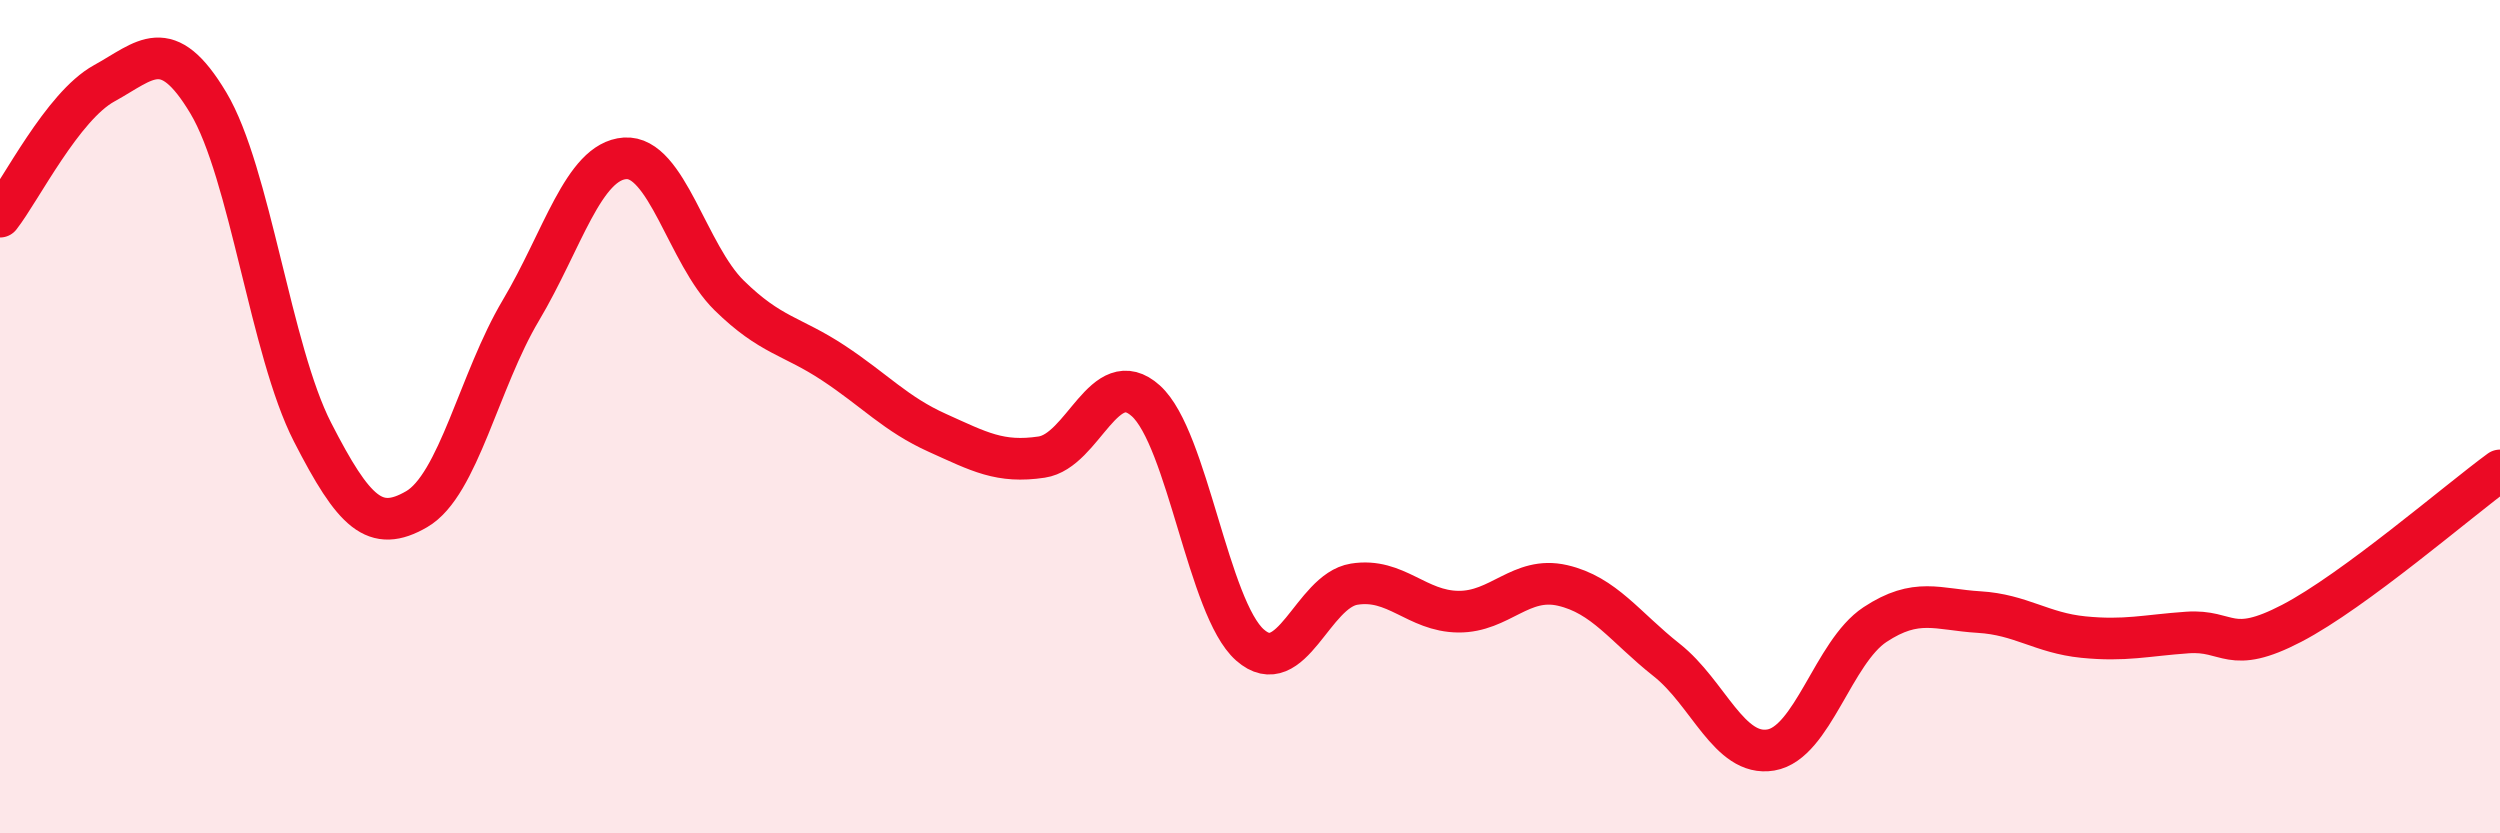
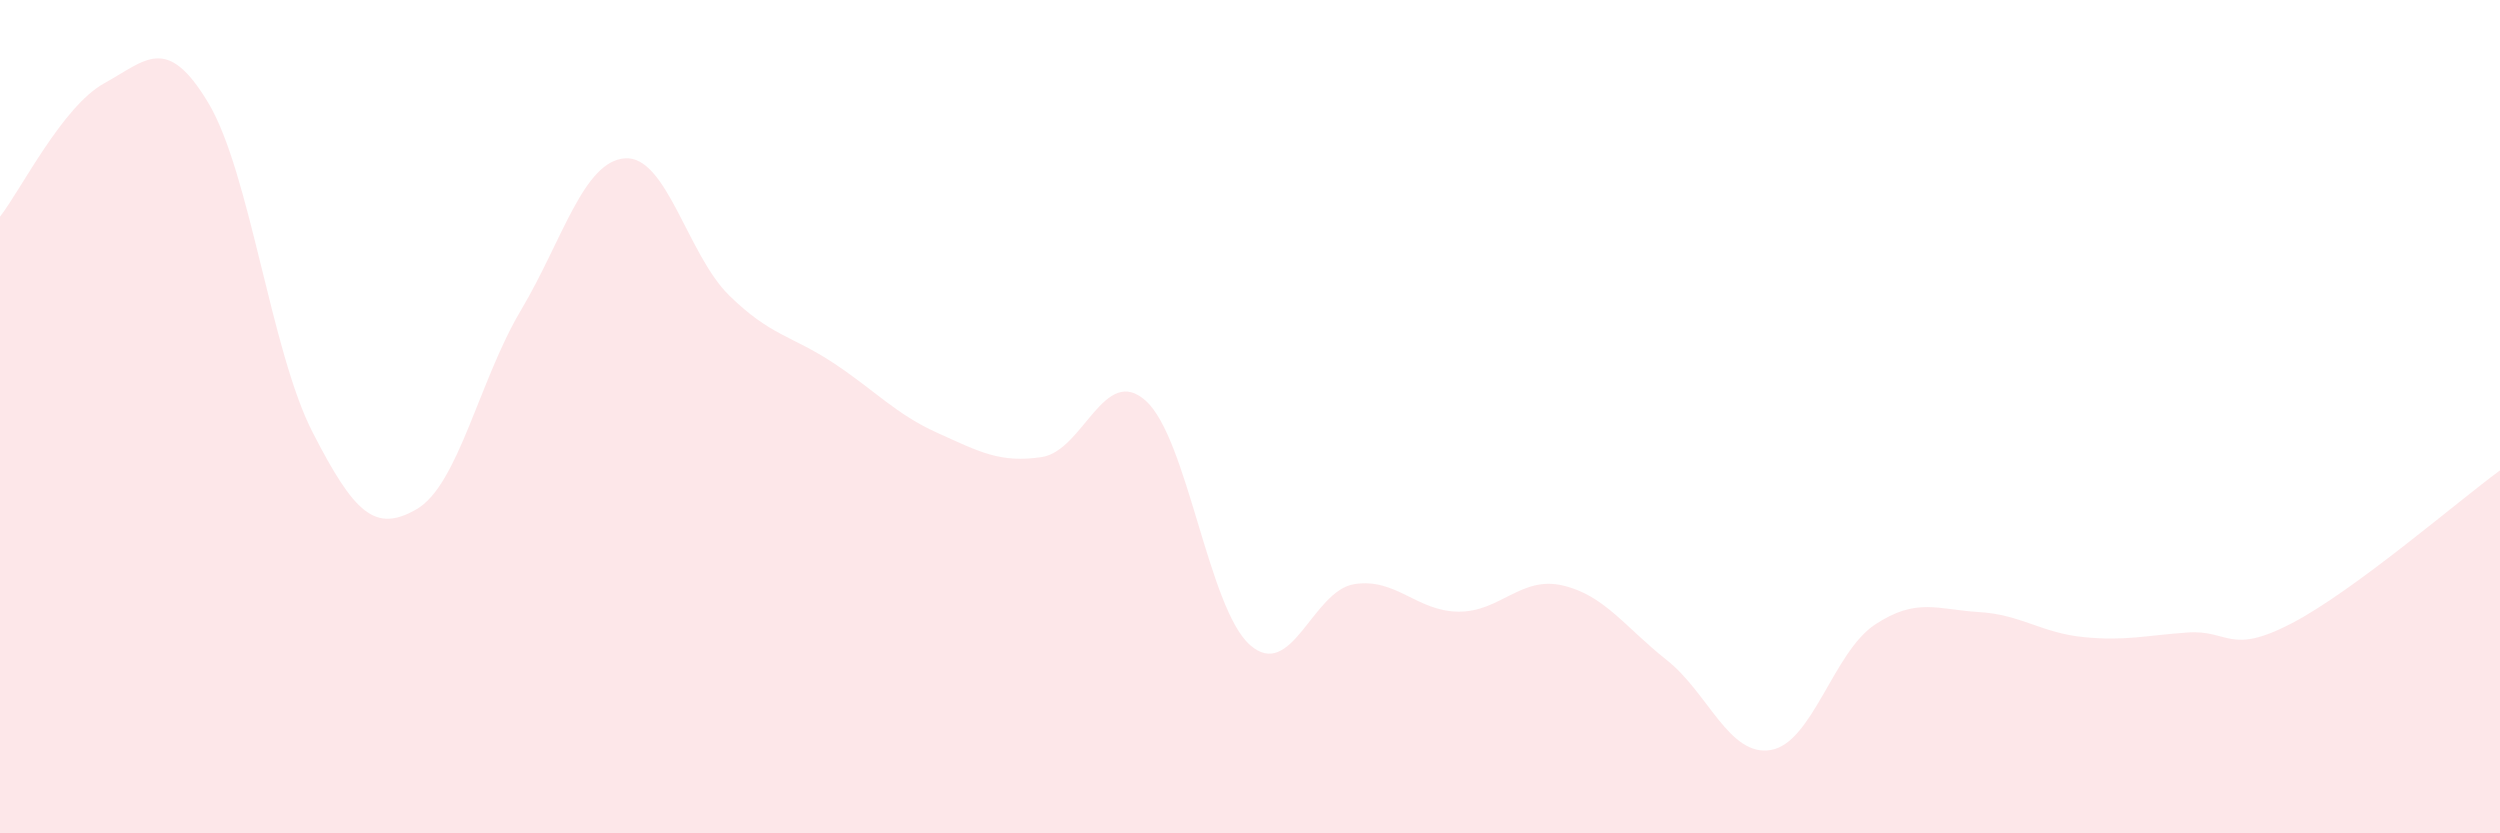
<svg xmlns="http://www.w3.org/2000/svg" width="60" height="20" viewBox="0 0 60 20">
  <path d="M 0,5.2 C 0.5,4.56 1.5,2.55 2.5,2 C 3.5,1.45 4,0.8 5,2.47 C 6,4.14 6.5,8.42 7.5,10.37 C 8.5,12.32 9,12.8 10,12.22 C 11,11.64 11.5,9.13 12.5,7.45 C 13.5,5.77 14,3.87 15,3.8 C 16,3.73 16.5,6.11 17.5,7.09 C 18.5,8.07 19,8.05 20,8.71 C 21,9.37 21.5,9.94 22.5,10.39 C 23.5,10.84 24,11.12 25,10.97 C 26,10.82 26.5,8.72 27.5,9.62 C 28.5,10.52 29,14.6 30,15.48 C 31,16.36 31.5,14.18 32.5,14.02 C 33.5,13.86 34,14.67 35,14.68 C 36,14.69 36.5,13.82 37.5,14.05 C 38.5,14.28 39,15.05 40,15.84 C 41,16.63 41.5,18.17 42.5,18 C 43.5,17.83 44,15.65 45,14.99 C 46,14.33 46.5,14.63 47.5,14.69 C 48.5,14.75 49,15.19 50,15.29 C 51,15.39 51.5,15.25 52.5,15.18 C 53.5,15.11 53.5,15.74 55,14.96 C 56.5,14.18 59,12.02 60,11.29L60 20L0 20Z" fill="#EB0A25" opacity="0.1" stroke-linecap="round" stroke-linejoin="round" />
-   <path d="M 0,5.2 C 0.5,4.56 1.5,2.55 2.5,2 C 3.5,1.45 4,0.8 5,2.47 C 6,4.14 6.5,8.42 7.5,10.37 C 8.5,12.32 9,12.8 10,12.22 C 11,11.64 11.5,9.13 12.5,7.45 C 13.5,5.77 14,3.87 15,3.8 C 16,3.73 16.5,6.11 17.5,7.09 C 18.5,8.07 19,8.05 20,8.71 C 21,9.37 21.5,9.94 22.5,10.39 C 23.5,10.84 24,11.12 25,10.97 C 26,10.82 26.5,8.72 27.5,9.62 C 28.5,10.52 29,14.6 30,15.48 C 31,16.36 31.5,14.18 32.5,14.02 C 33.5,13.86 34,14.67 35,14.68 C 36,14.69 36.5,13.82 37.5,14.05 C 38.5,14.28 39,15.05 40,15.84 C 41,16.63 41.5,18.17 42.5,18 C 43.5,17.83 44,15.65 45,14.99 C 46,14.33 46.5,14.63 47.5,14.69 C 48.5,14.75 49,15.19 50,15.29 C 51,15.39 51.5,15.25 52.5,15.18 C 53.5,15.11 53.5,15.74 55,14.96 C 56.5,14.18 59,12.02 60,11.29" stroke="#EB0A25" stroke-width="1" fill="none" stroke-linecap="round" stroke-linejoin="round" />
</svg>